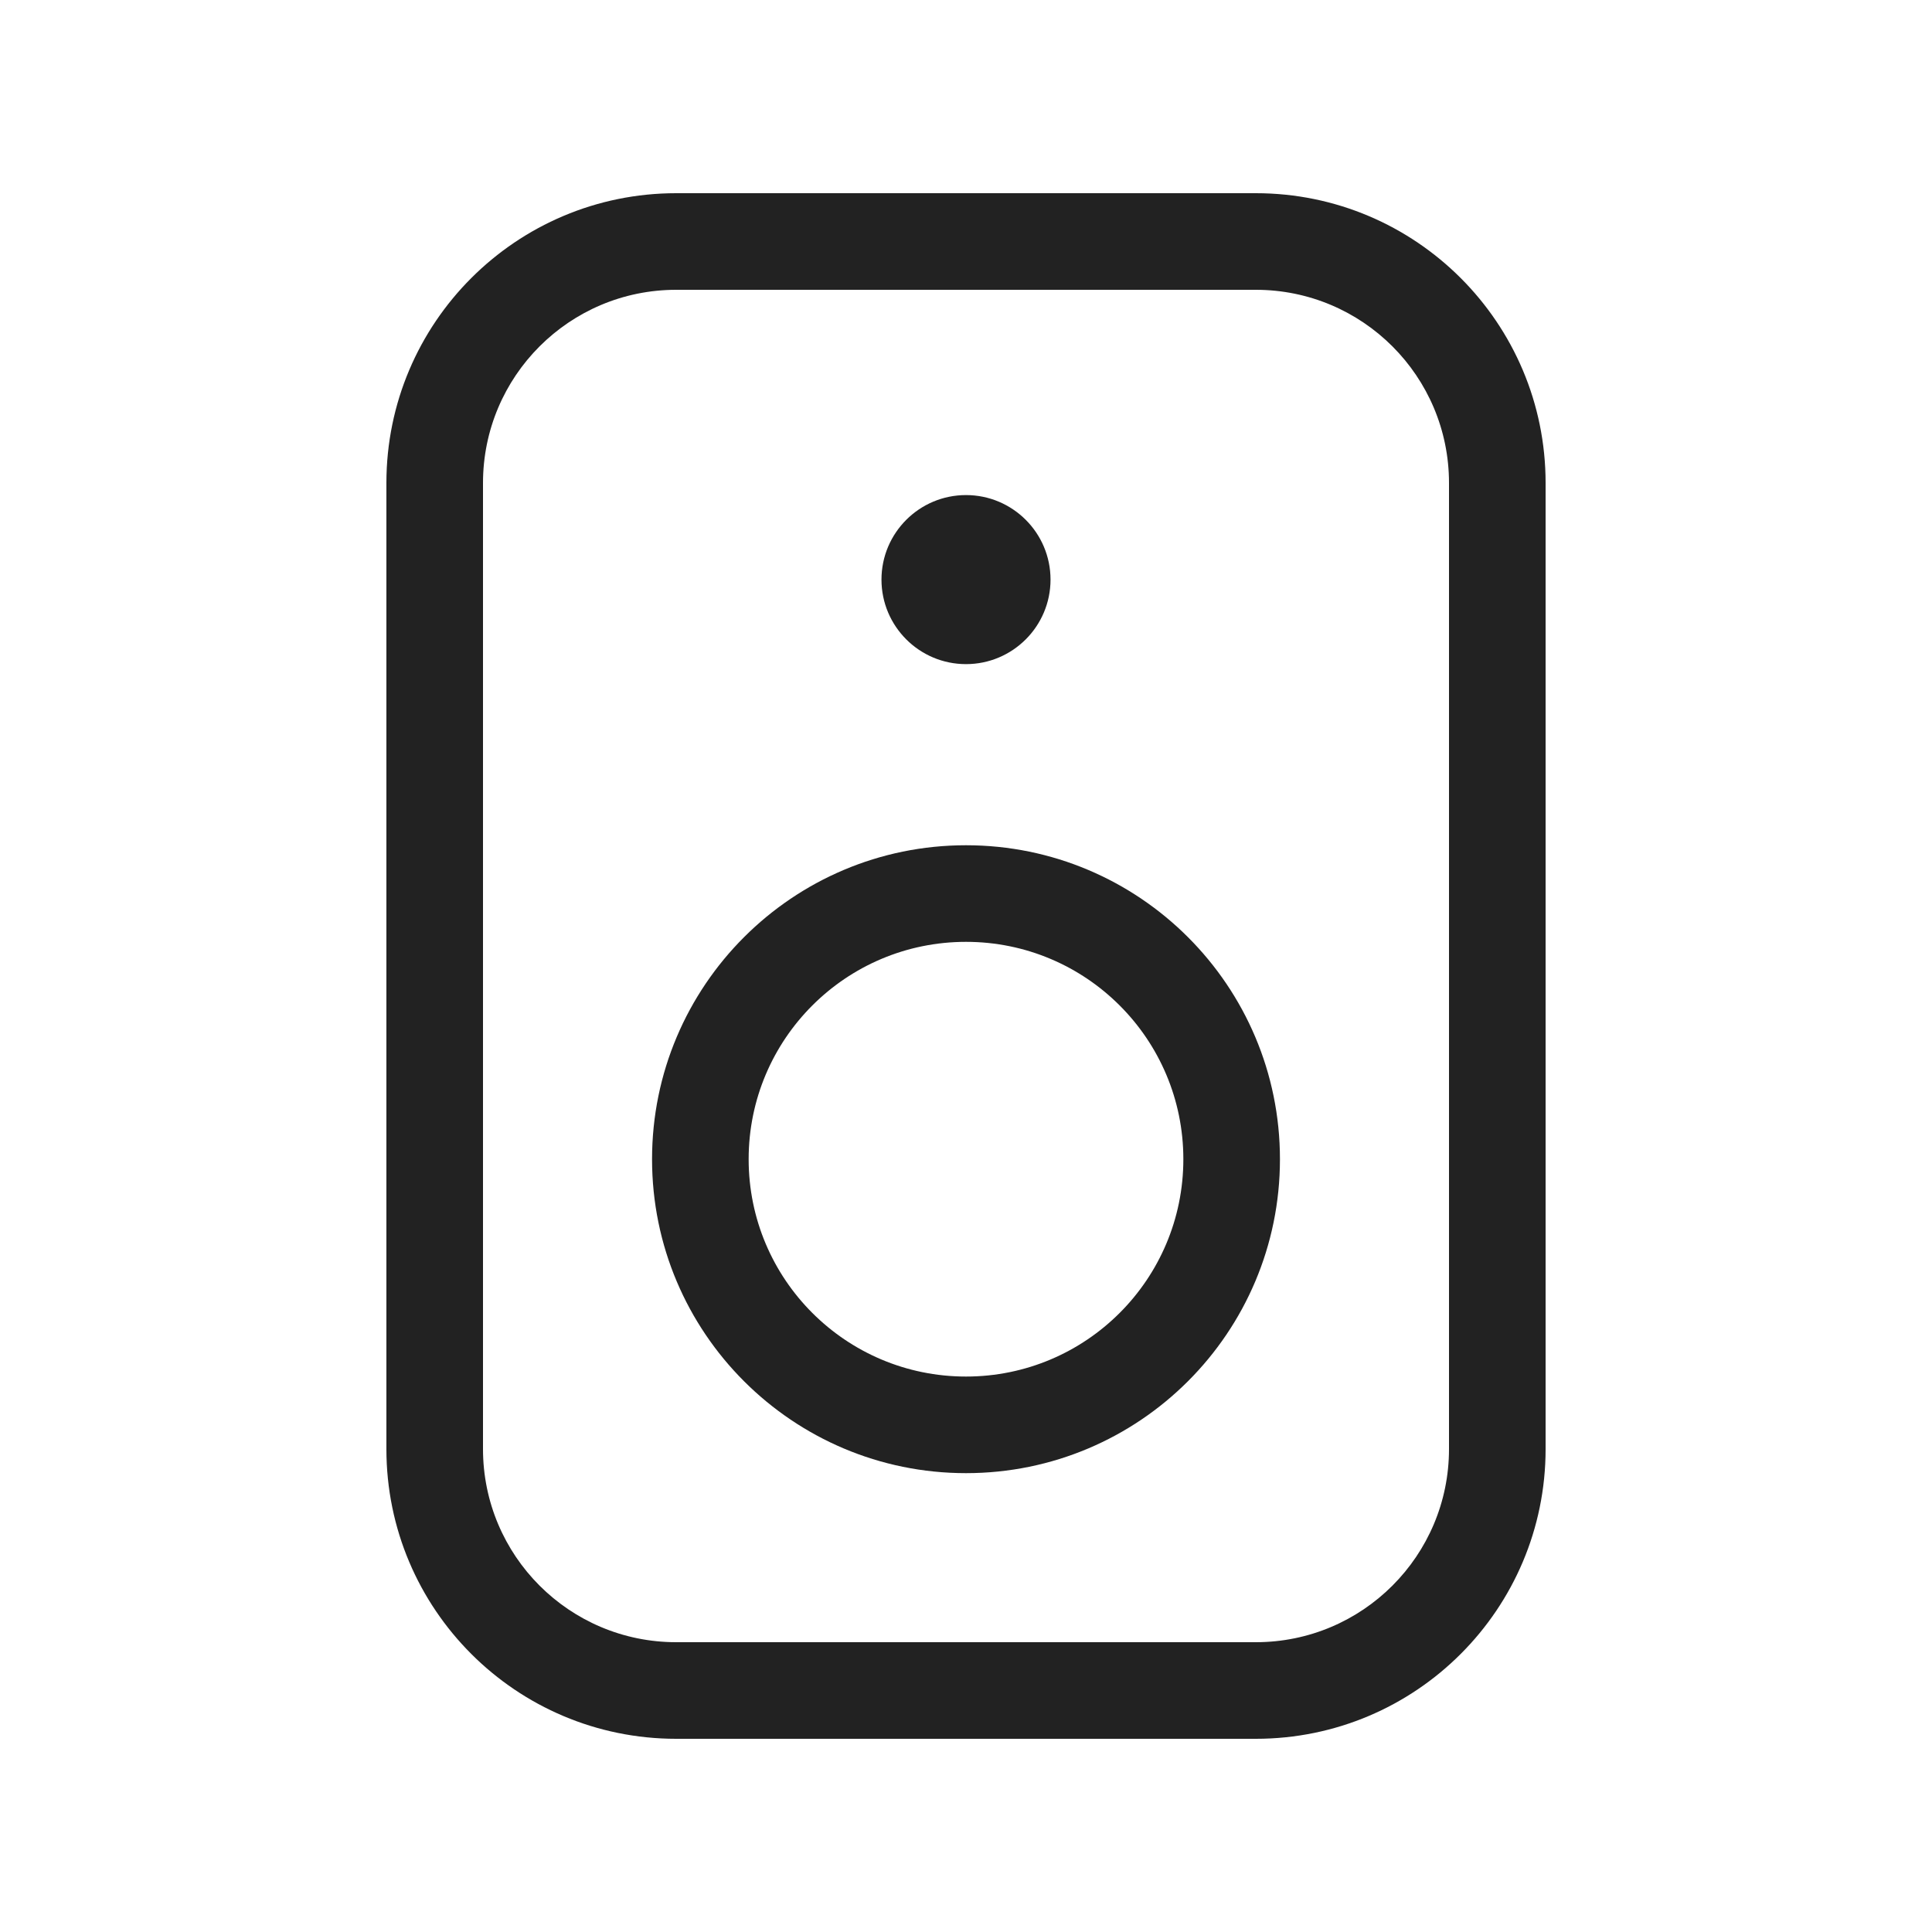
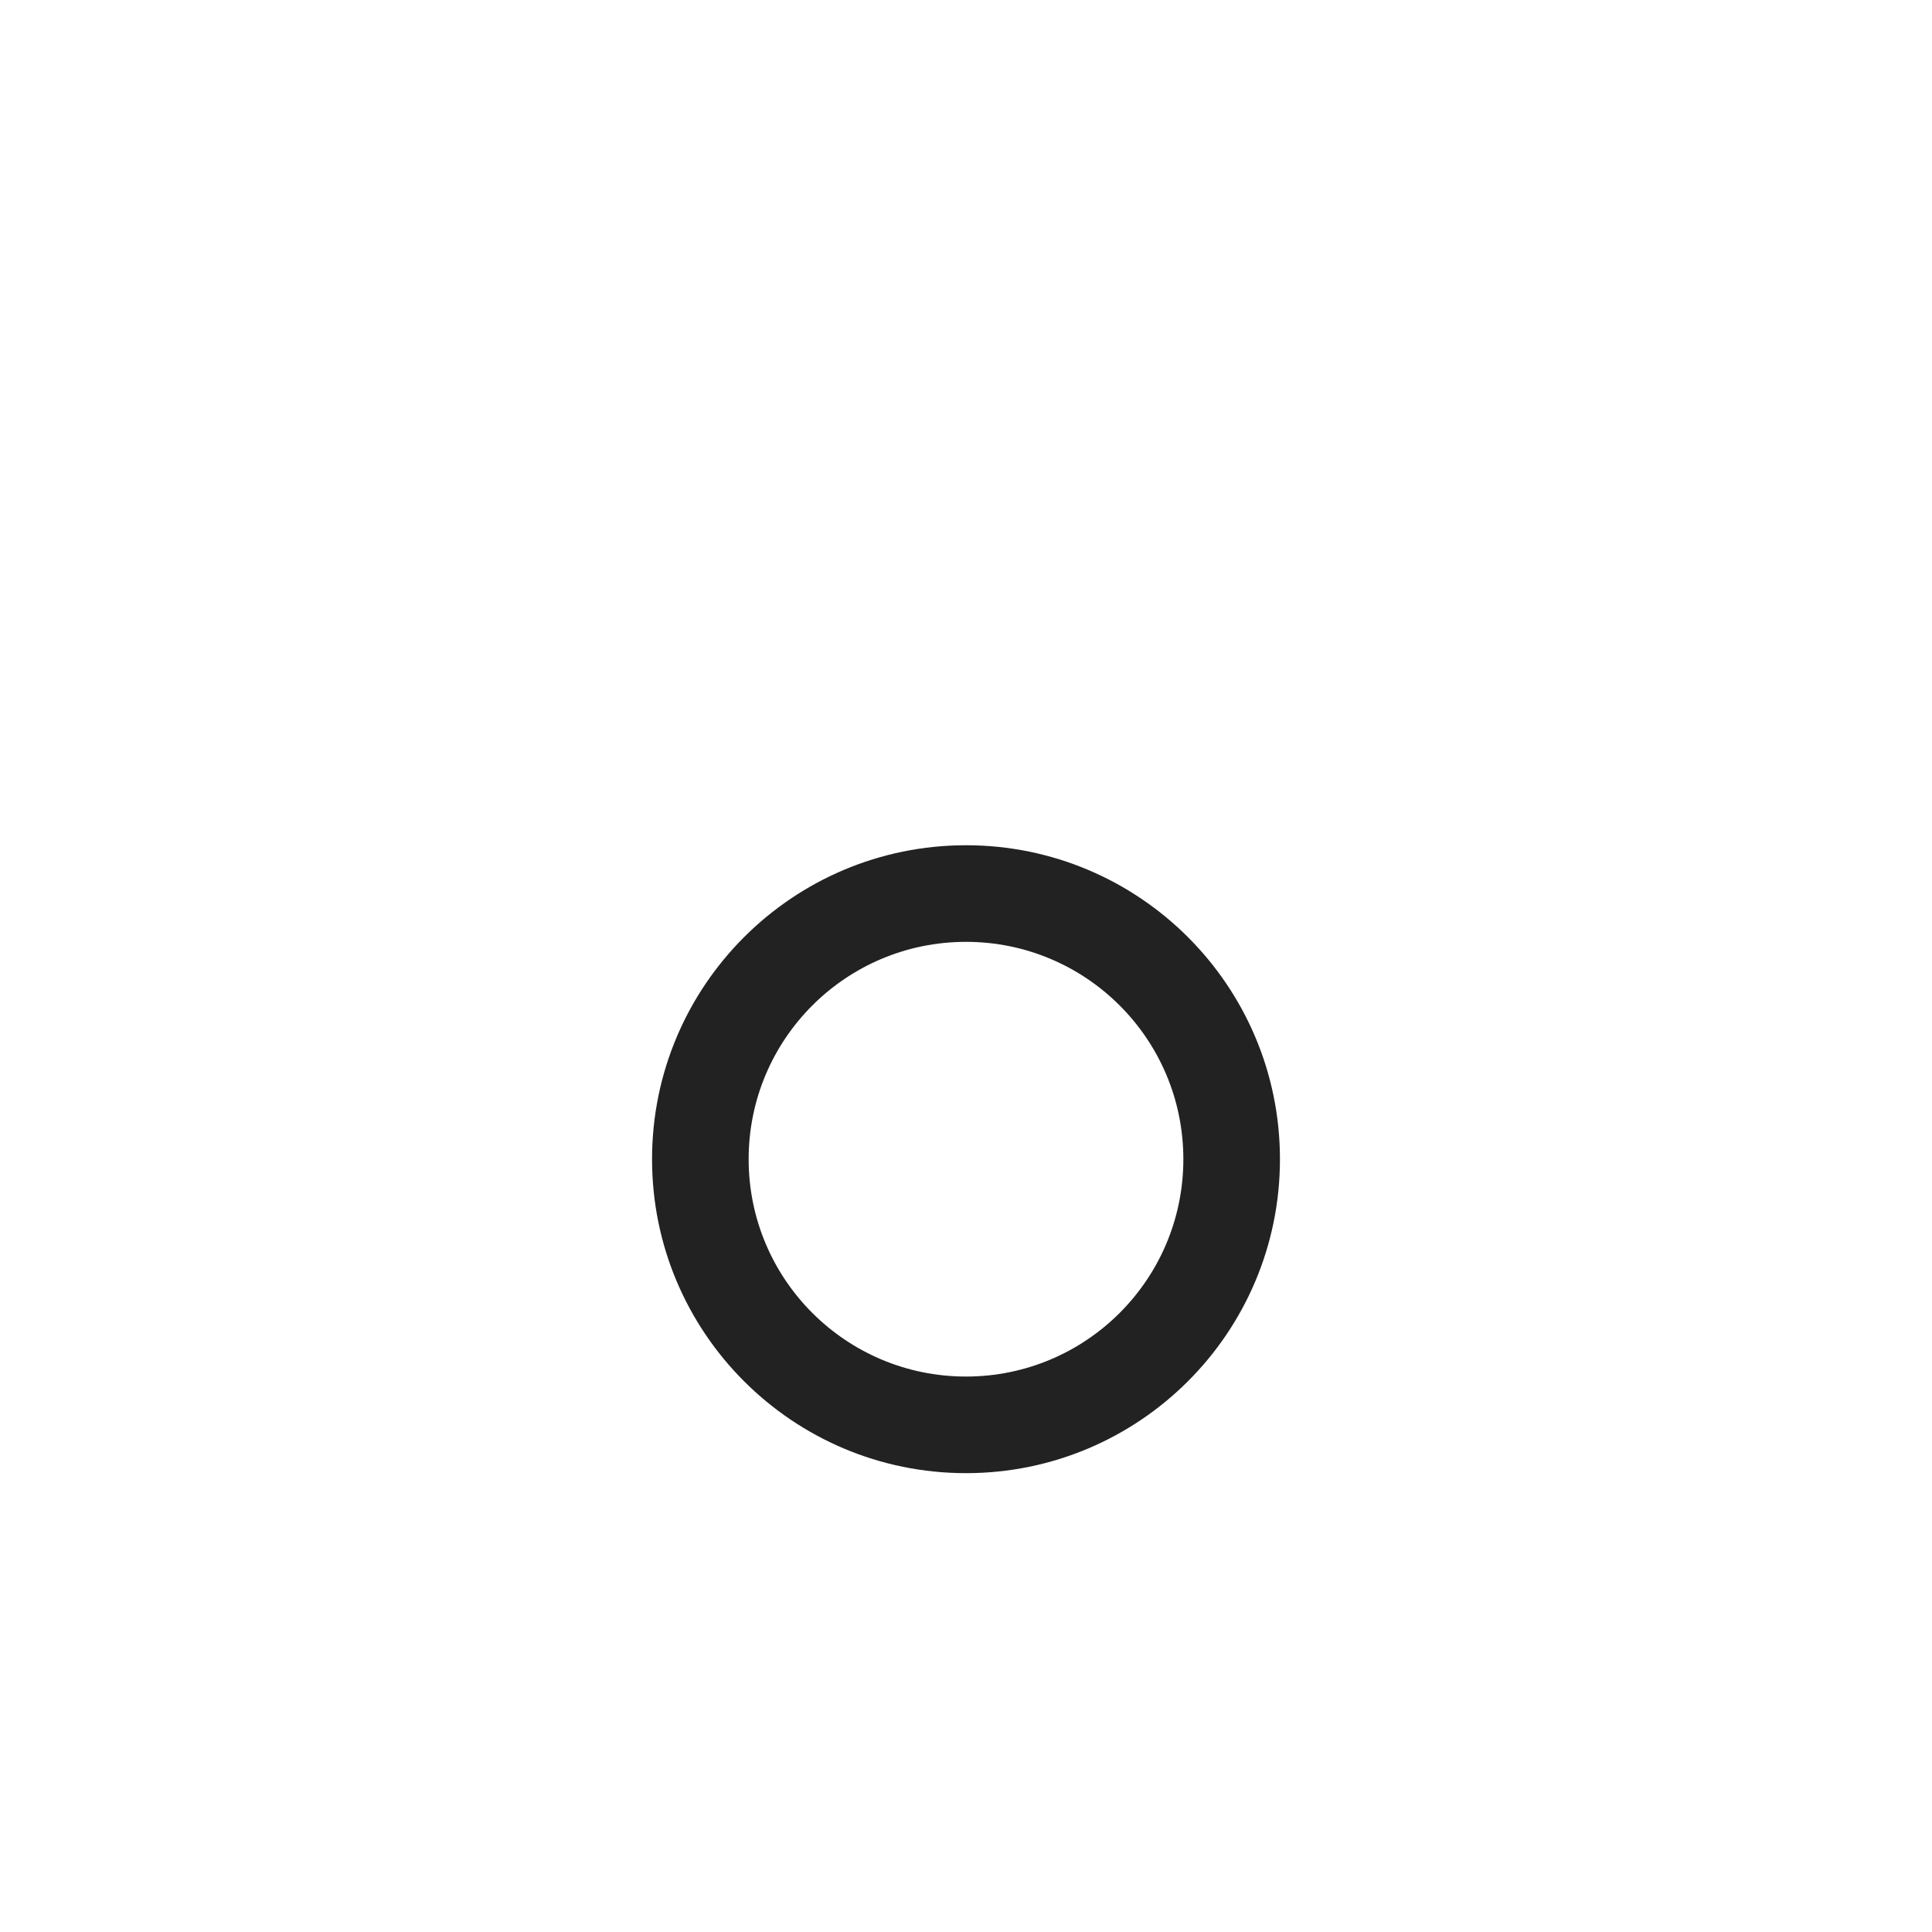
<svg xmlns="http://www.w3.org/2000/svg" width="20" height="20" viewBox="0 0 20 20" fill="none">
  <path fill-rule="evenodd" clip-rule="evenodd" d="M6.75 12C6.75 10.205 8.205 8.75 10 8.75C11.795 8.75 13.25 10.205 13.25 12C13.25 13.795 11.795 15.25 10 15.25C8.205 15.25 6.75 13.795 6.75 12ZM10 9.75C8.757 9.75 7.75 10.757 7.75 12C7.75 13.243 8.757 14.25 10 14.25C11.243 14.25 12.25 13.243 12.25 12C12.25 10.757 11.243 9.75 10 9.75Z" fill="#222222" />
-   <path d="M10 6.875C10.483 6.875 10.875 6.483 10.875 6C10.875 5.517 10.483 5.125 10 5.125C9.517 5.125 9.125 5.517 9.125 6C9.125 6.483 9.517 6.875 10 6.875Z" fill="#222222" />
-   <path fill-rule="evenodd" clip-rule="evenodd" d="M4 5C4 3.343 5.343 2 7 2H13C14.657 2 16 3.343 16 5V15C16 16.657 14.657 18 13 18H7C5.343 18 4 16.657 4 15V5ZM7 3C5.895 3 5 3.895 5 5V15C5 16.105 5.895 17 7 17H13C14.105 17 15 16.105 15 15V5C15 3.895 14.105 3 13 3H7Z" fill="#222222" />
</svg>